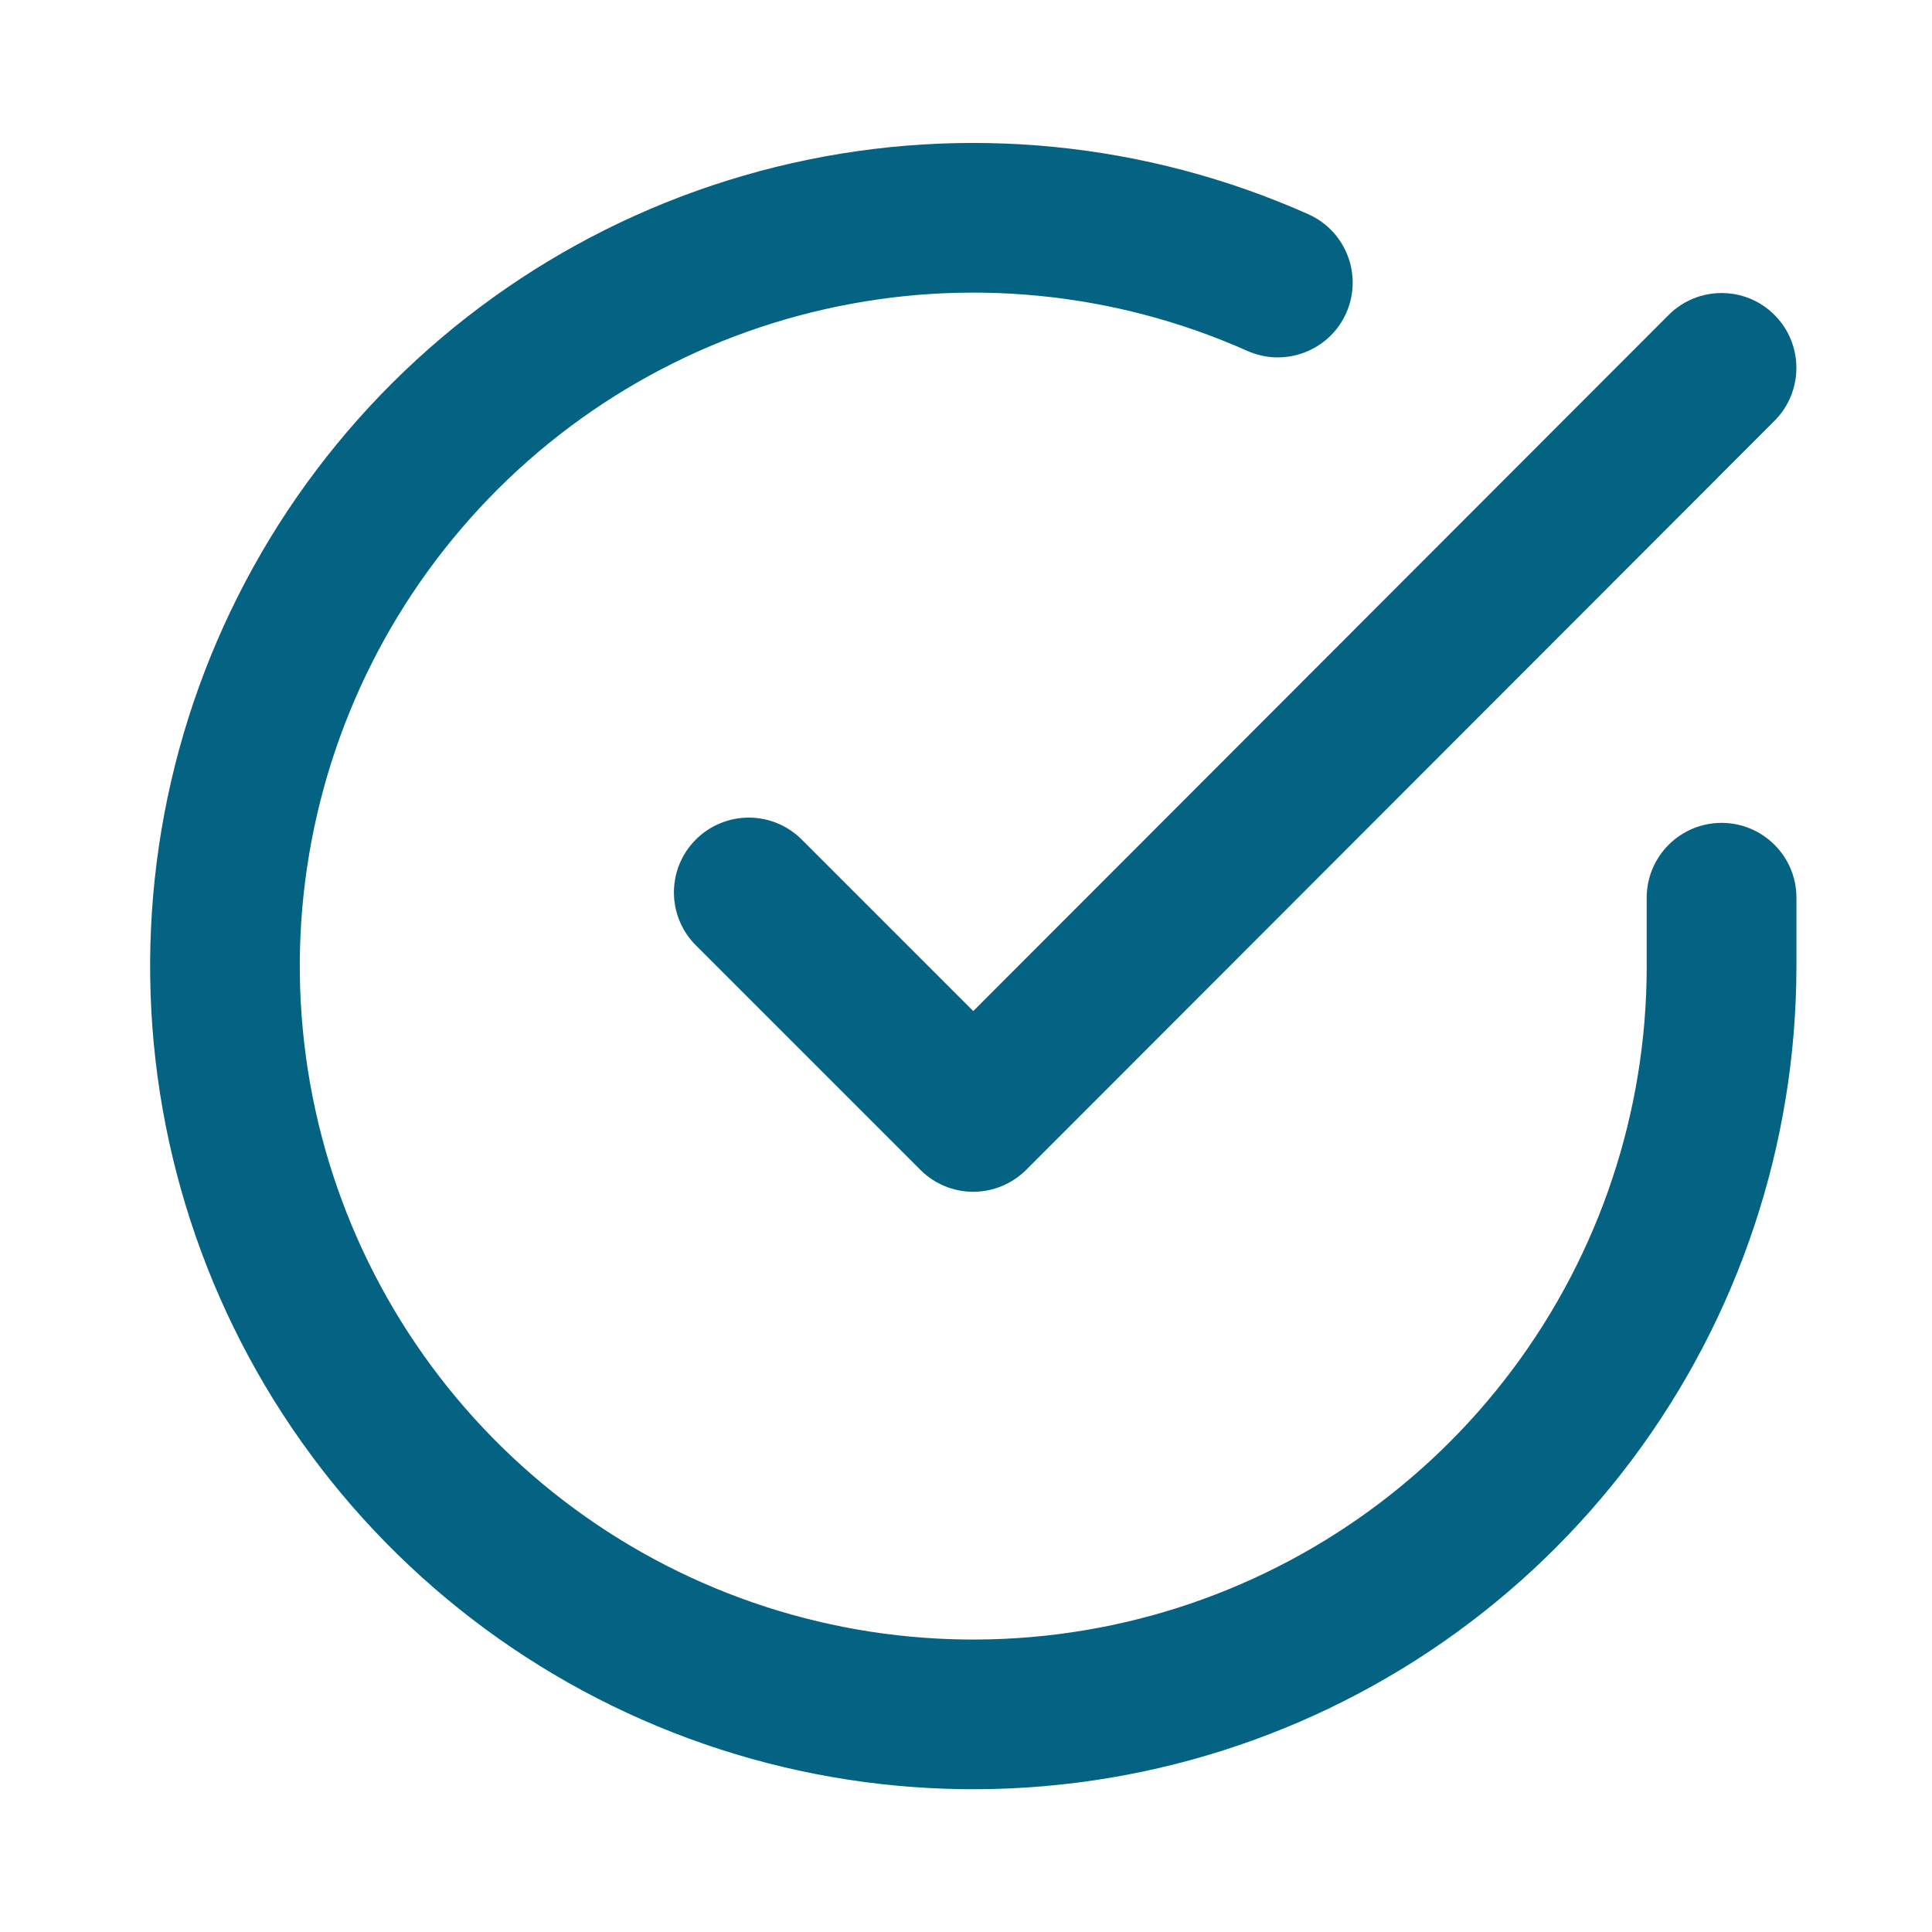
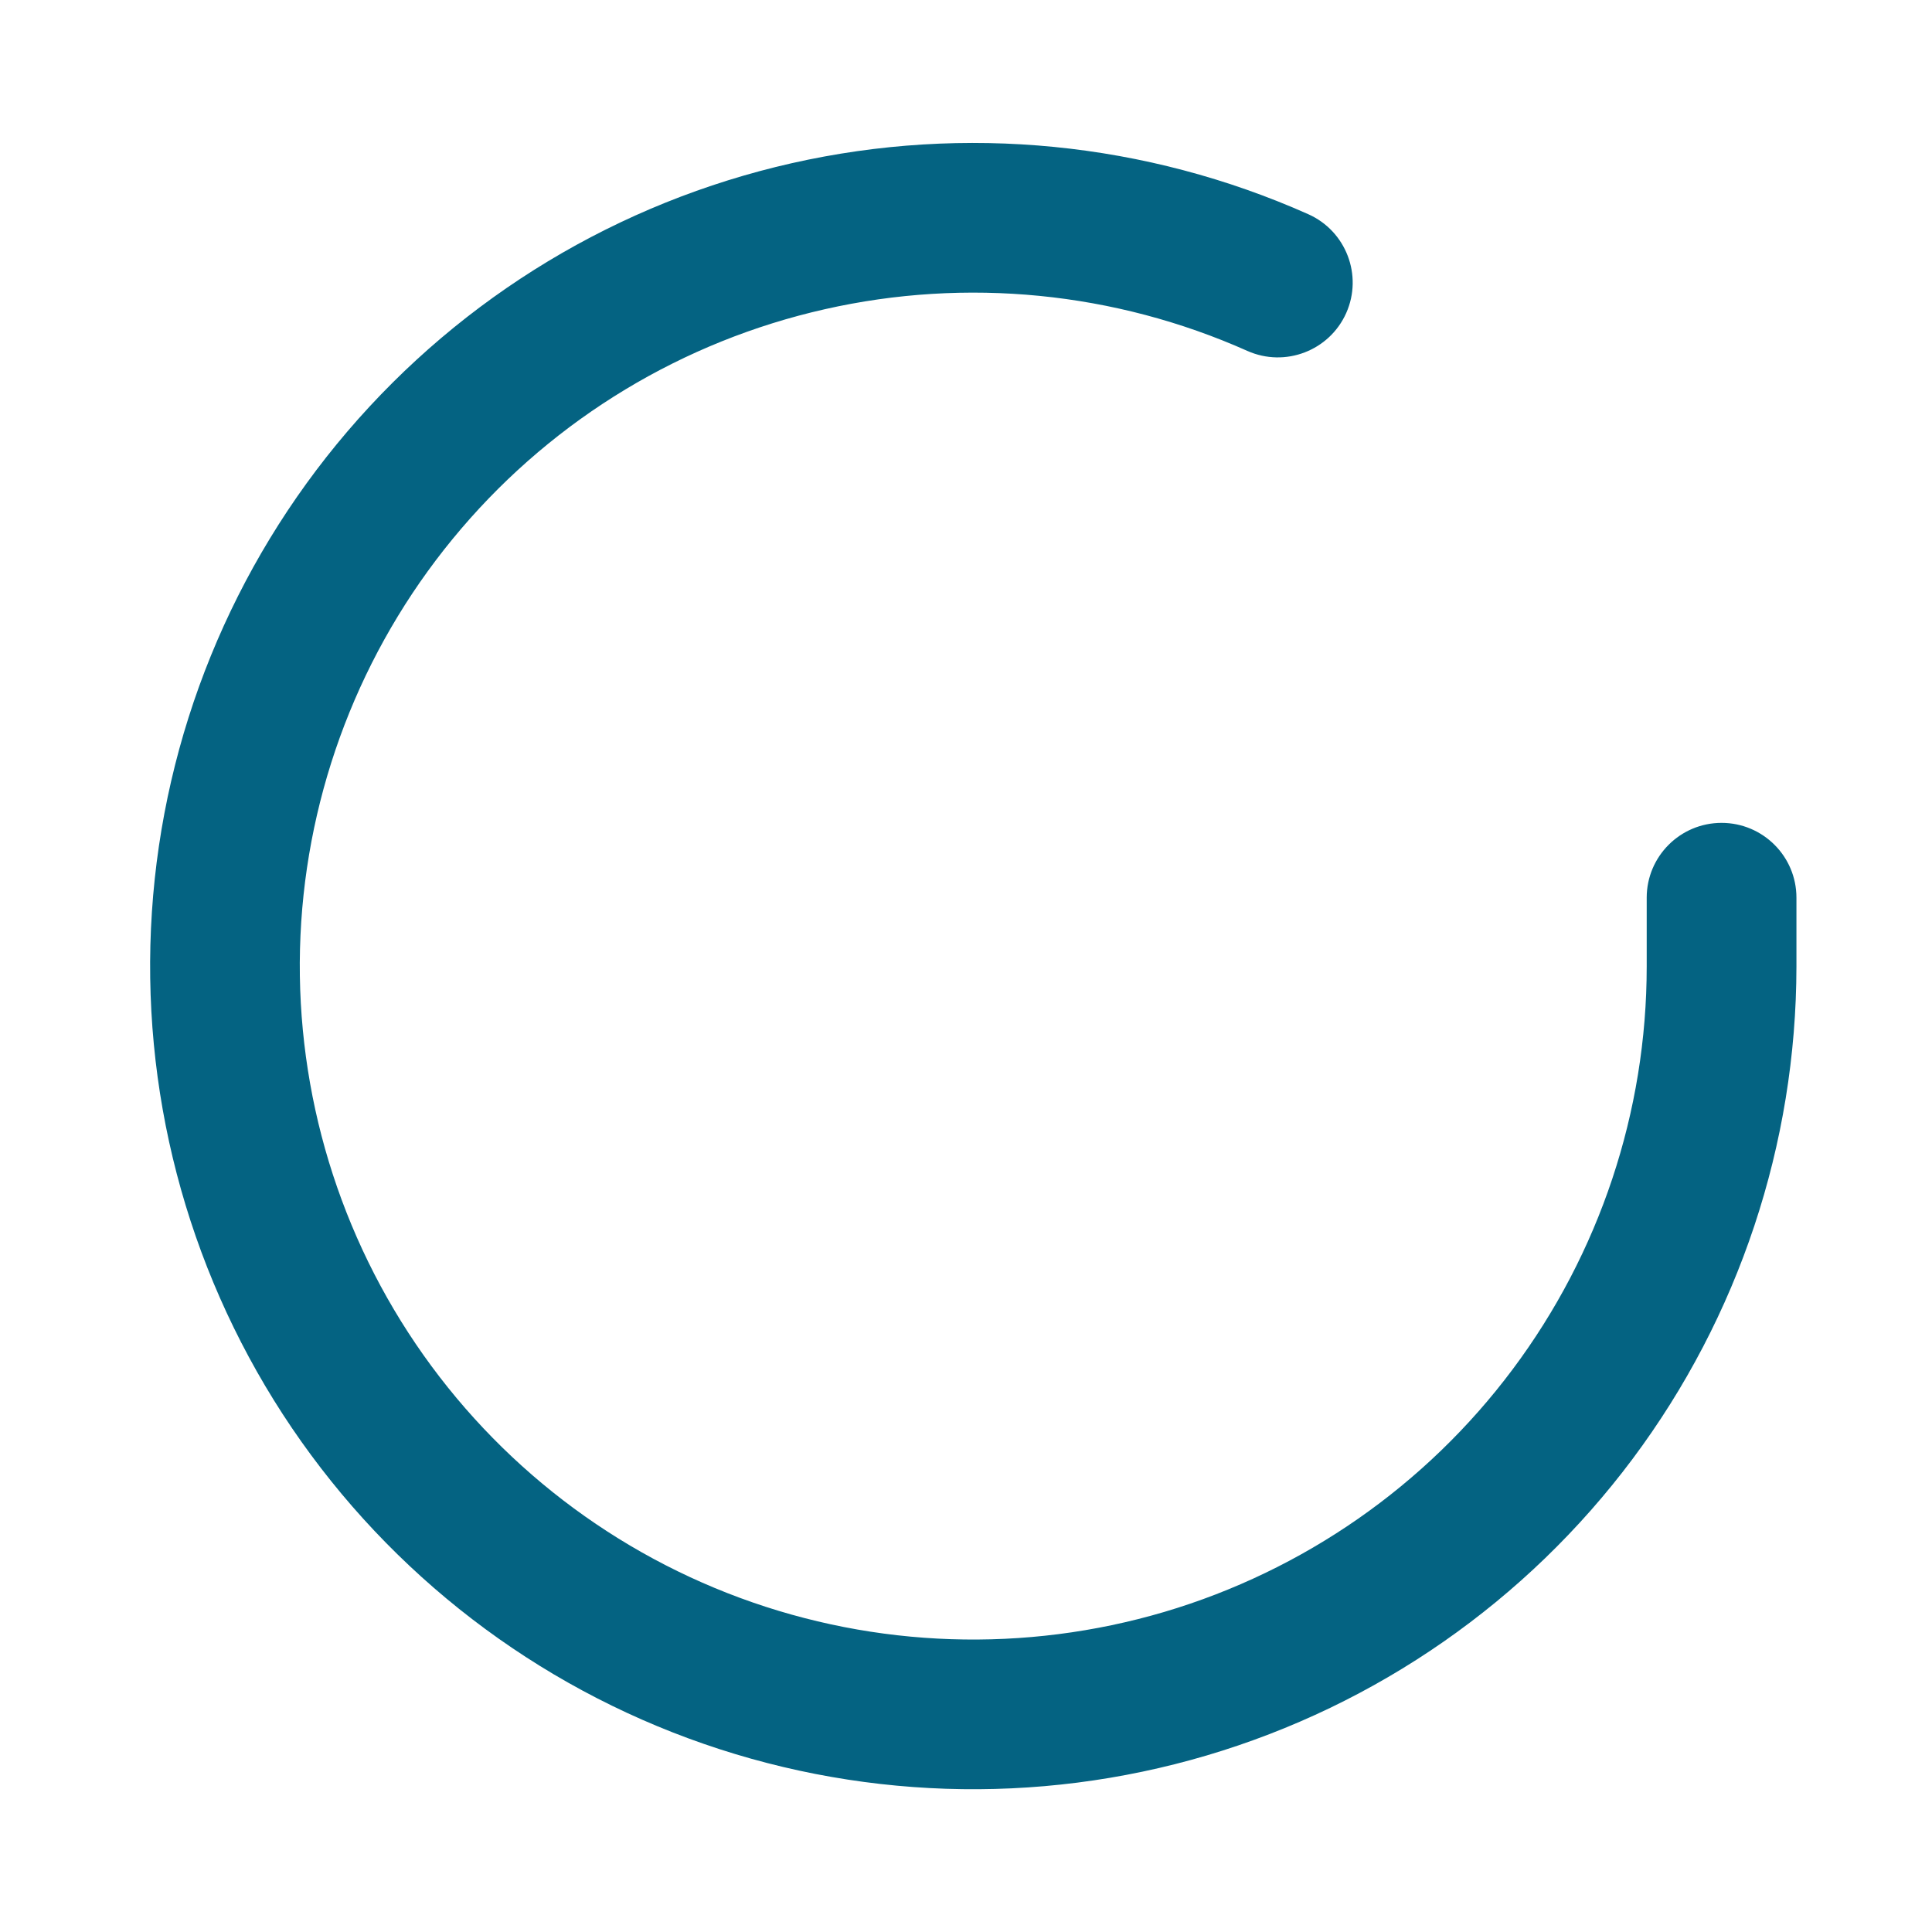
<svg xmlns="http://www.w3.org/2000/svg" width="24" height="24" viewBox="0 0 24 24" fill="none">
  <path fill-rule="evenodd" clip-rule="evenodd" d="M15.495 4.359C13.848 3.625 12.006 3.443 10.247 3.841C8.487 4.238 6.903 5.194 5.731 6.566C4.559 7.937 3.861 9.651 3.742 11.451C3.624 13.251 4.09 15.041 5.072 16.555C6.054 18.068 7.499 19.224 9.191 19.849C10.883 20.474 12.732 20.535 14.463 20.024C16.192 19.512 17.711 18.455 18.791 17.01C19.871 15.566 20.456 13.81 20.456 12.006V11.151C20.456 10.638 20.873 10.222 21.386 10.222C21.899 10.222 22.316 10.638 22.316 11.151V12.007C22.314 14.211 21.6 16.358 20.28 18.124C18.96 19.89 17.104 21.182 14.99 21.807C12.875 22.432 10.615 22.357 8.547 21.593C6.478 20.829 4.713 19.416 3.512 17.567C2.312 15.717 1.742 13.529 1.887 11.328C2.032 9.128 2.885 7.034 4.317 5.358C5.75 3.681 7.686 2.513 9.837 2.027C11.988 1.541 14.238 1.764 16.252 2.661C16.721 2.87 16.932 3.42 16.723 3.889C16.514 4.357 15.964 4.568 15.495 4.359Z" fill="#046382" />
-   <path fill-rule="evenodd" clip-rule="evenodd" d="M22.043 3.912C22.406 4.275 22.406 4.864 22.044 5.227L12.748 14.532C12.574 14.706 12.337 14.804 12.091 14.805C11.844 14.805 11.607 14.707 11.433 14.532L8.644 11.743C8.281 11.38 8.281 10.792 8.644 10.429C9.007 10.066 9.596 10.066 9.959 10.429L12.09 12.56L20.728 3.913C21.091 3.55 21.68 3.549 22.043 3.912Z" fill="#046382" />
</svg>